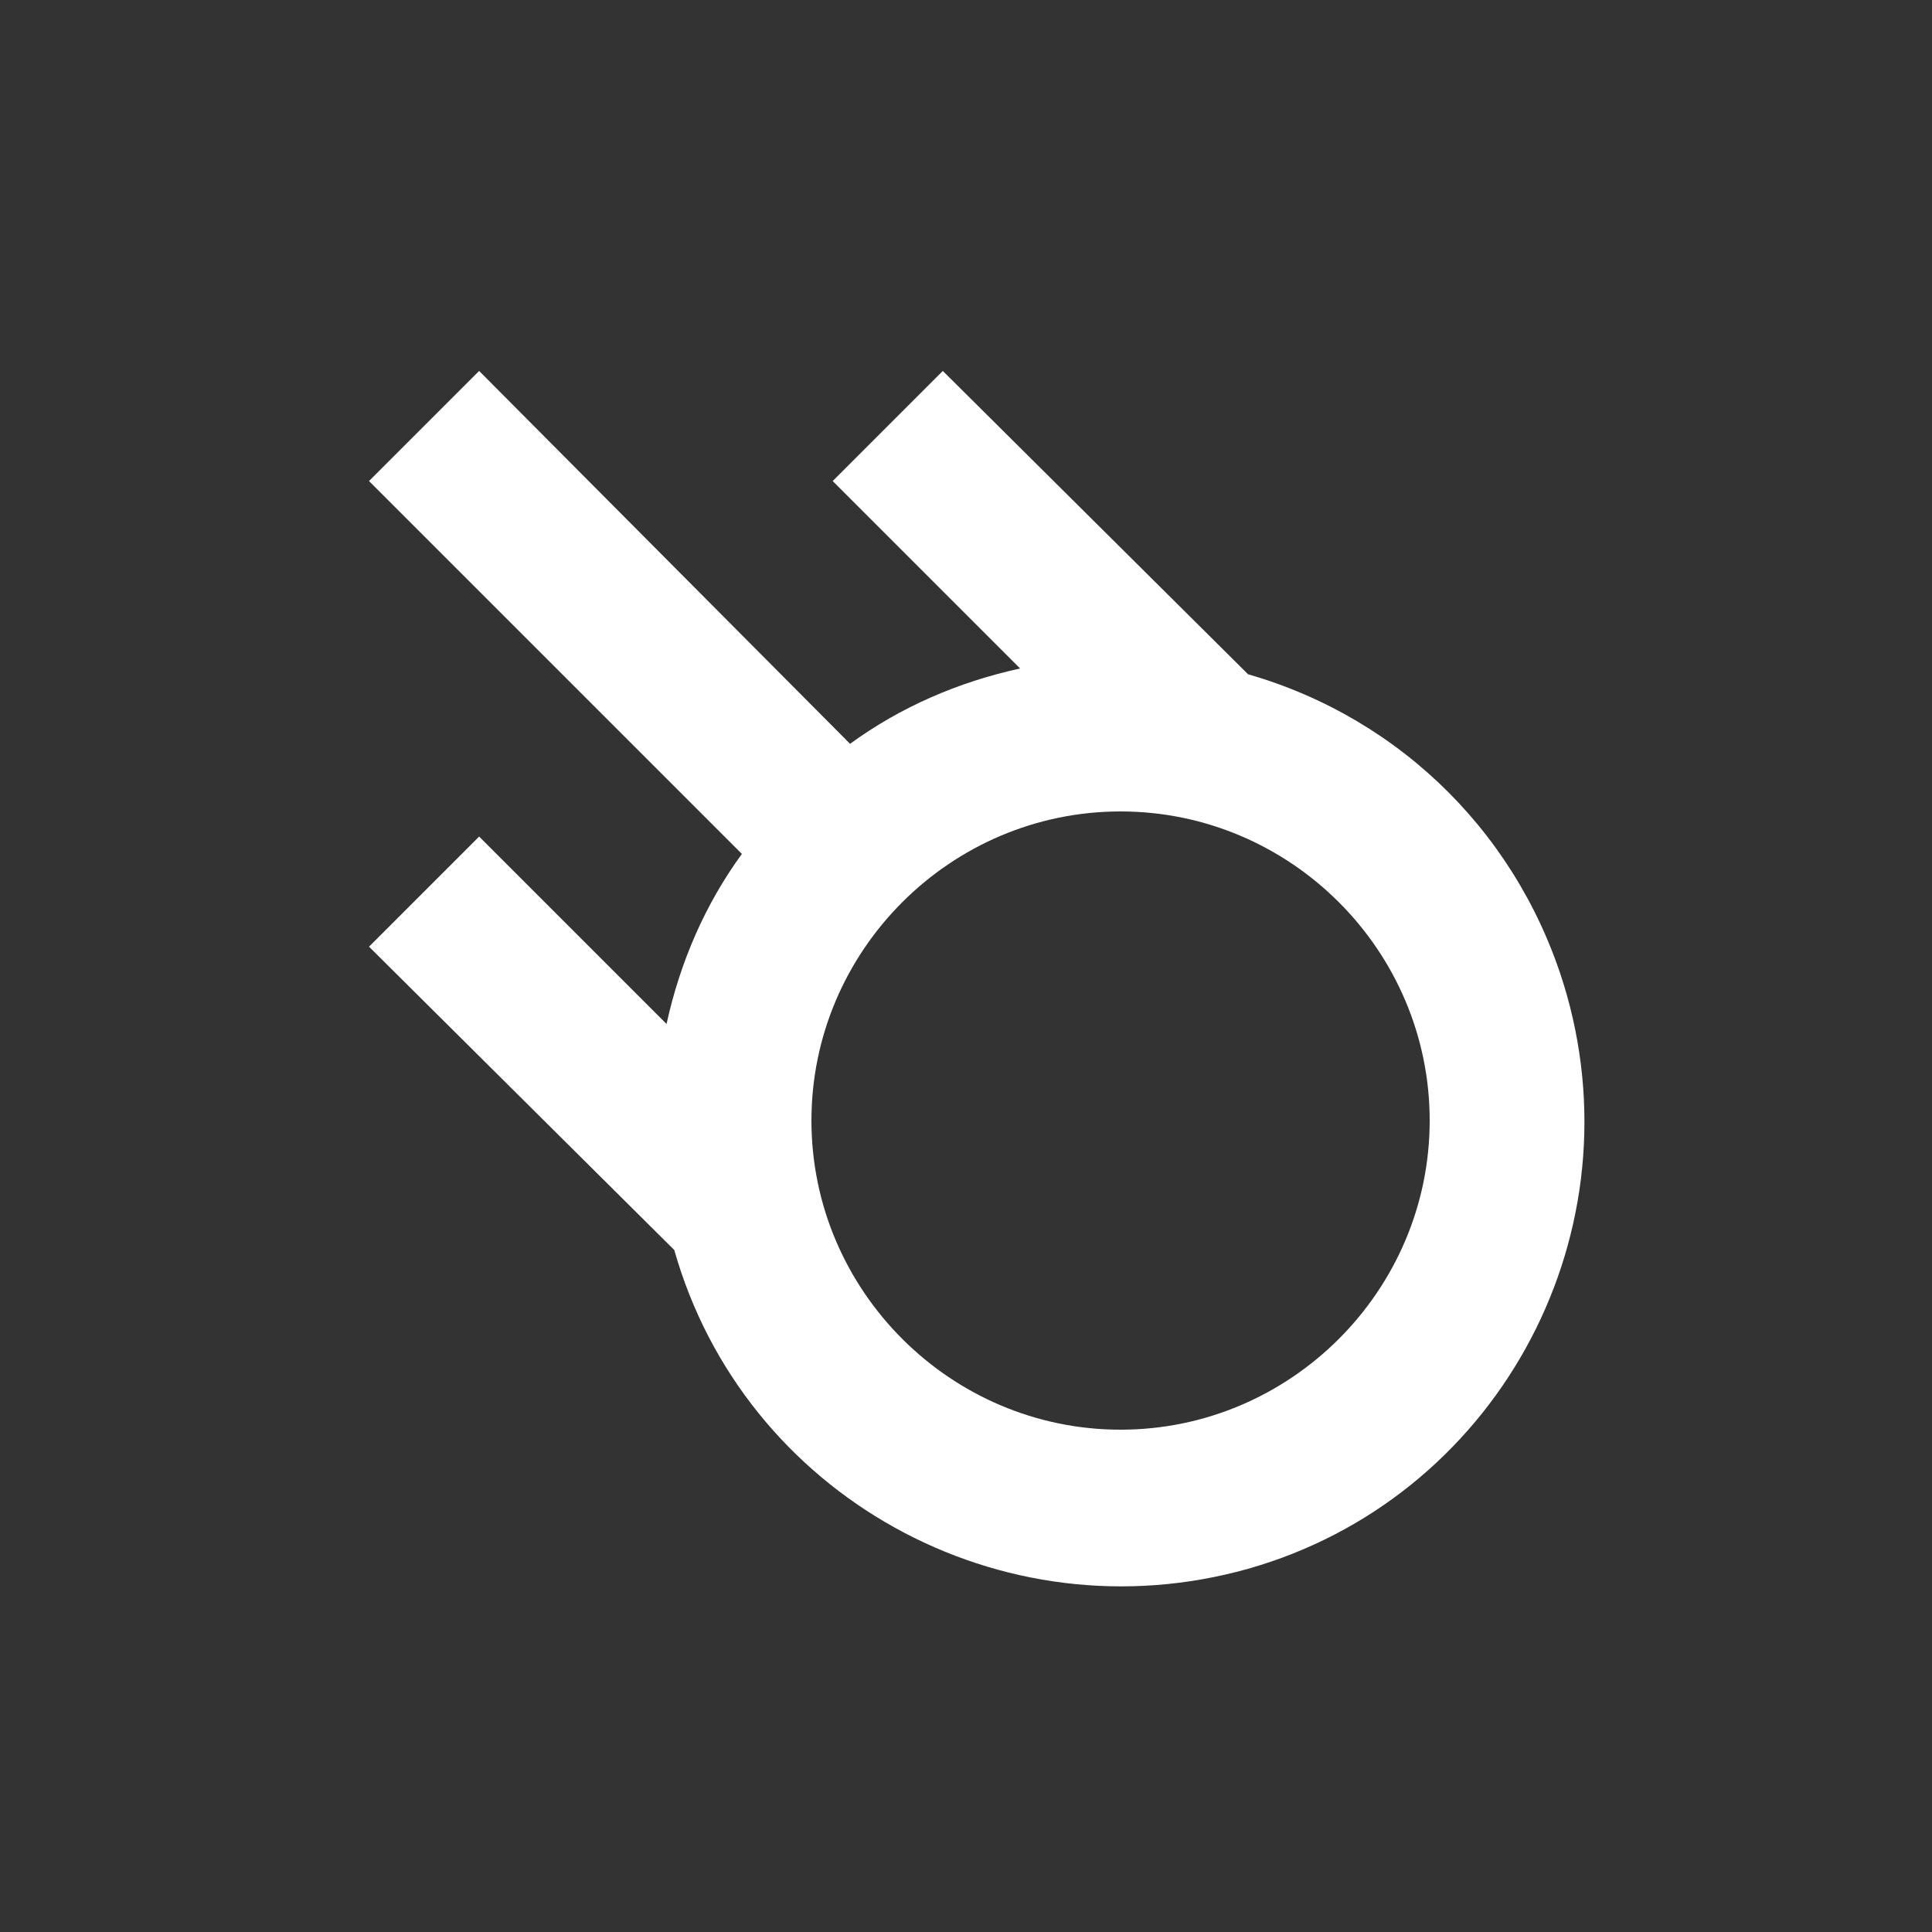
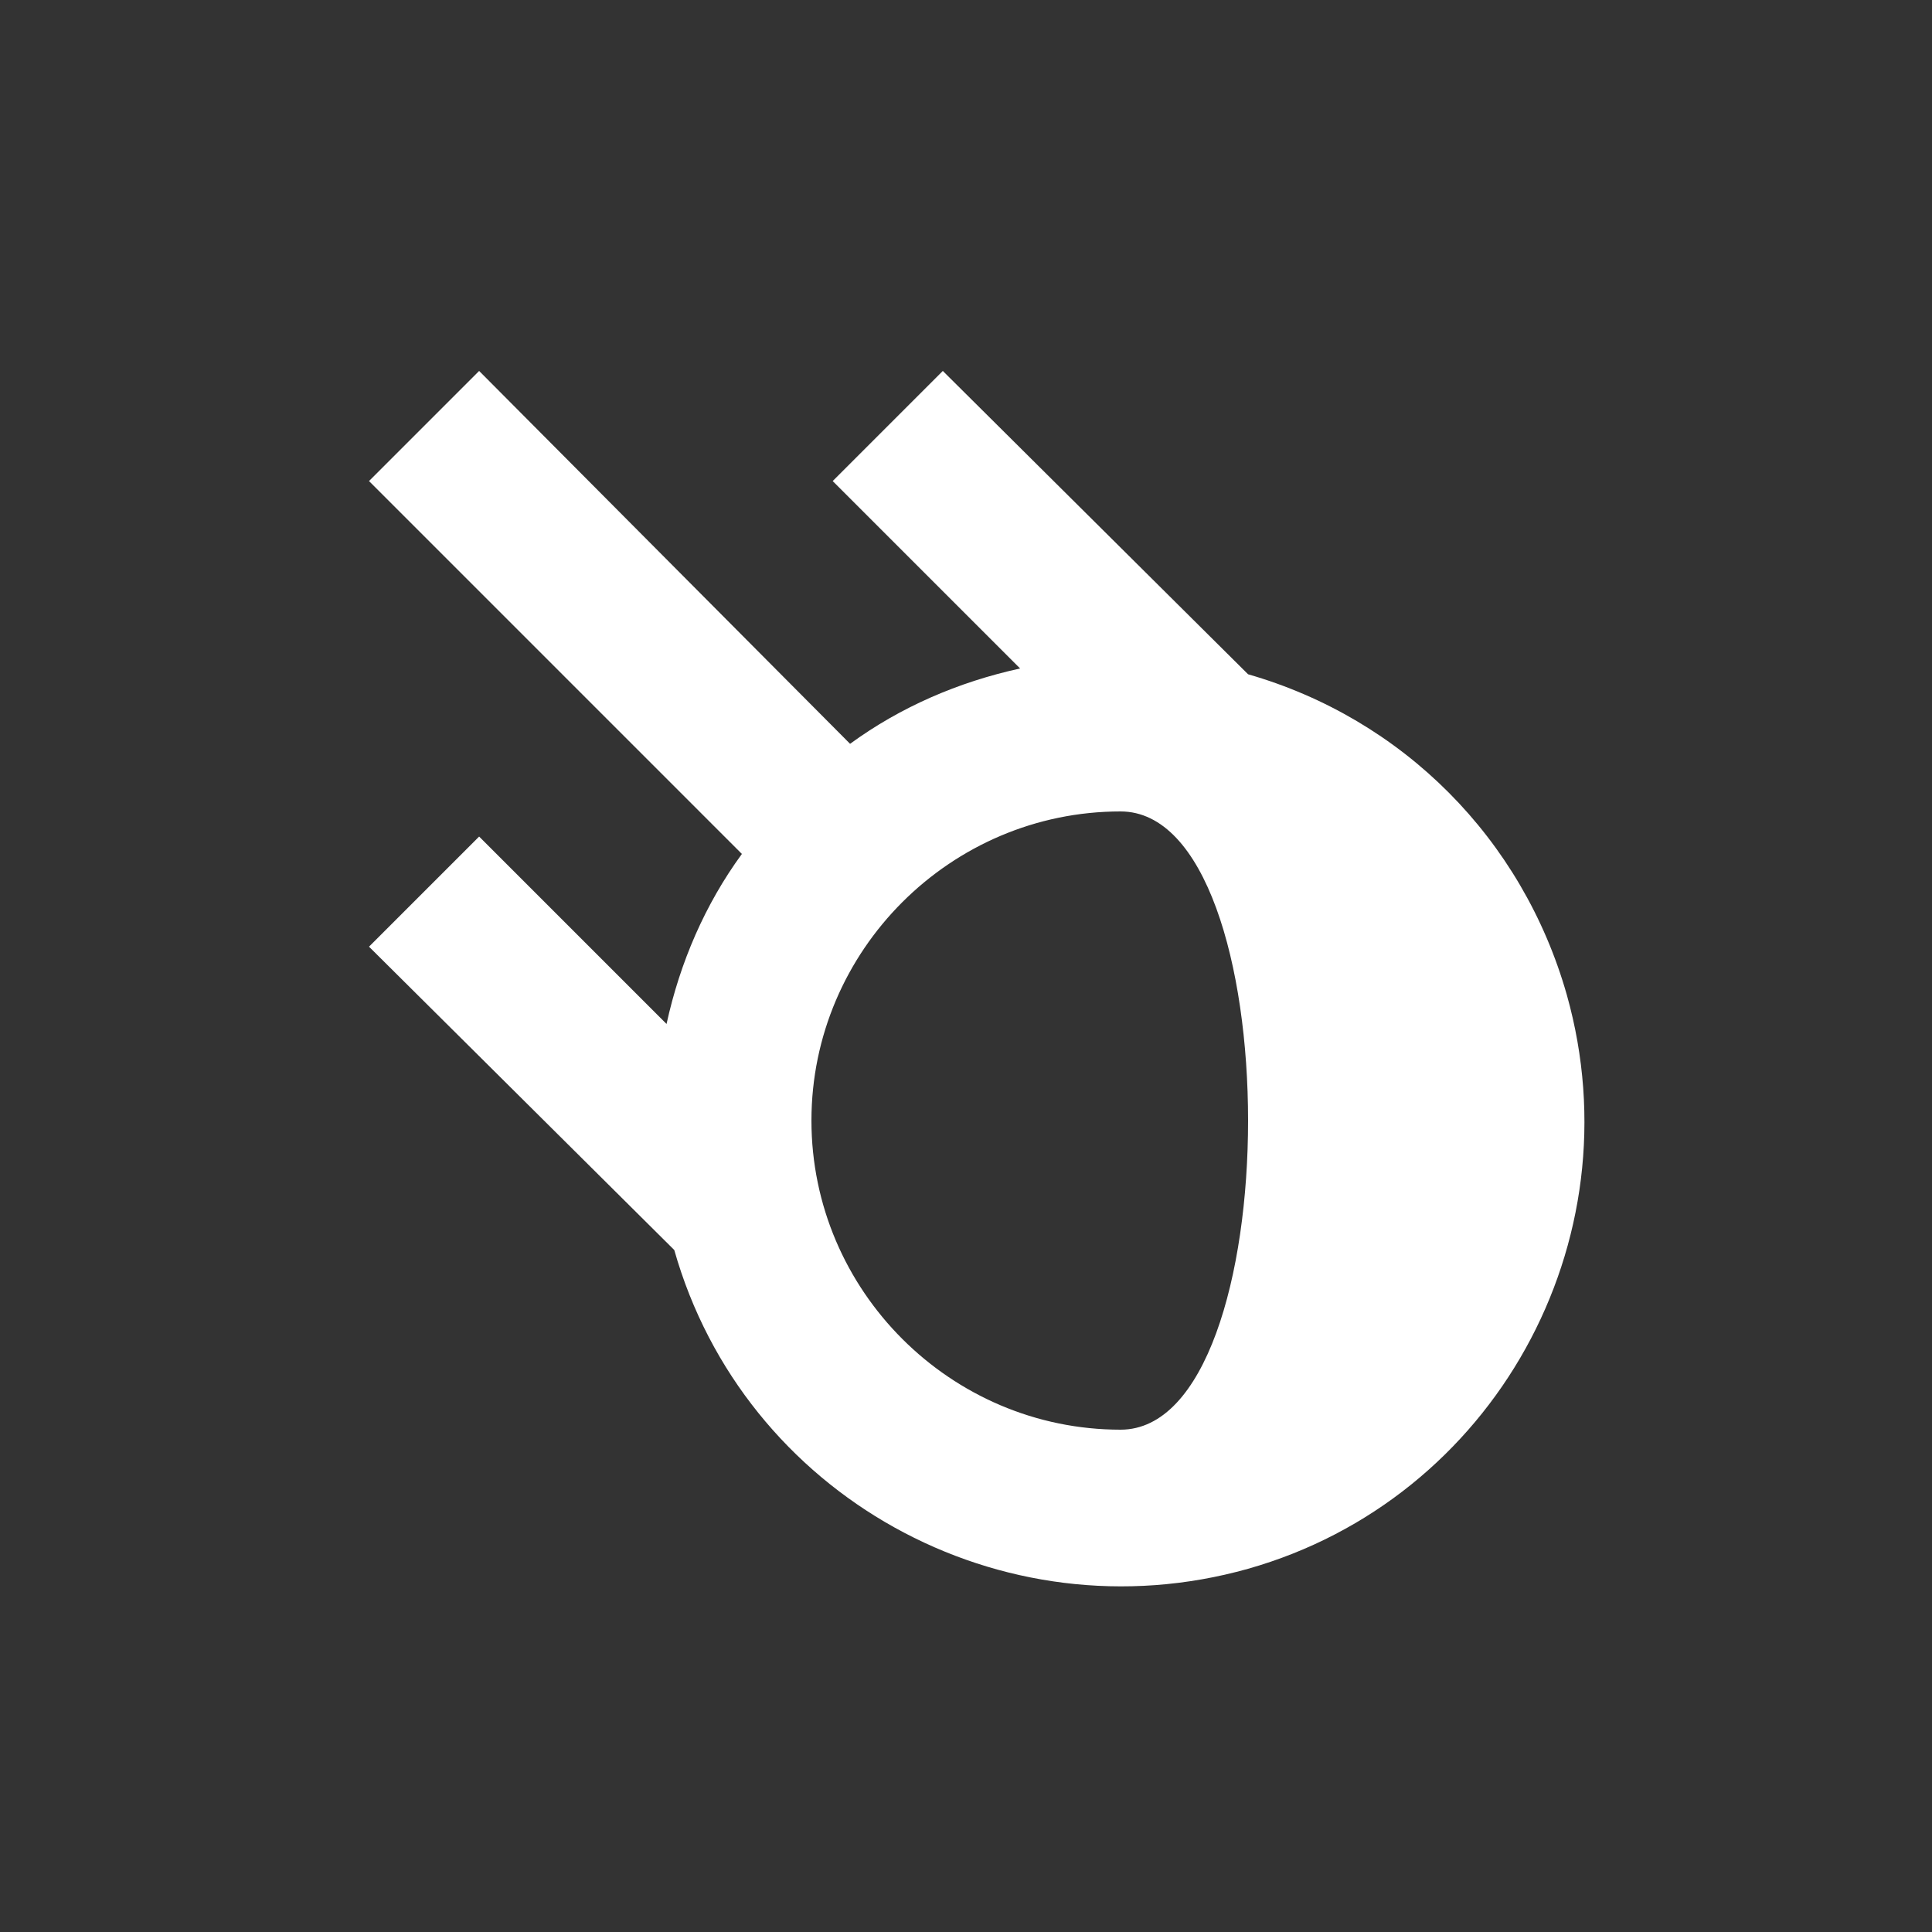
<svg xmlns="http://www.w3.org/2000/svg" version="1.1" id="Calque_1" x="0px" y="0px" viewBox="0 0 100 100" style="enable-background:new 0 0 100 100;" xml:space="preserve">
  <rect x="0" y="0" width="100" height="100" fill="#333333" stroke="none" />
  <style type="text/css">
	.st0{fill:#FFFFFF;}
</style>
-   <path class="st0" d="M64.6,34.9L48.8,19.2l-5.7,5.7l9.7,9.7c-3.2,0.7-6.2,2-8.8,3.9L24.8,19.2l-5.7,5.7l19.3,19.3  c-1.9,2.6-3.2,5.6-3.9,8.8l-9.7-9.7l-5.7,5.7l15.8,15.7c3.6,12.7,16.9,20.1,29.7,16.5c12.7-3.6,20.1-16.9,16.5-29.7  C78.8,43.4,72.6,37.2,64.6,34.9z M58,74c-8.8,0-16-7.2-16-16s7.2-16,16-16s16,7.2,16,16S66.8,74,58,74z" />
+   <path class="st0" d="M64.6,34.9L48.8,19.2l-5.7,5.7l9.7,9.7c-3.2,0.7-6.2,2-8.8,3.9L24.8,19.2l-5.7,5.7l19.3,19.3  c-1.9,2.6-3.2,5.6-3.9,8.8l-9.7-9.7l-5.7,5.7l15.8,15.7c3.6,12.7,16.9,20.1,29.7,16.5c12.7-3.6,20.1-16.9,16.5-29.7  C78.8,43.4,72.6,37.2,64.6,34.9z M58,74c-8.8,0-16-7.2-16-16s7.2-16,16-16S66.8,74,58,74z" />
</svg>